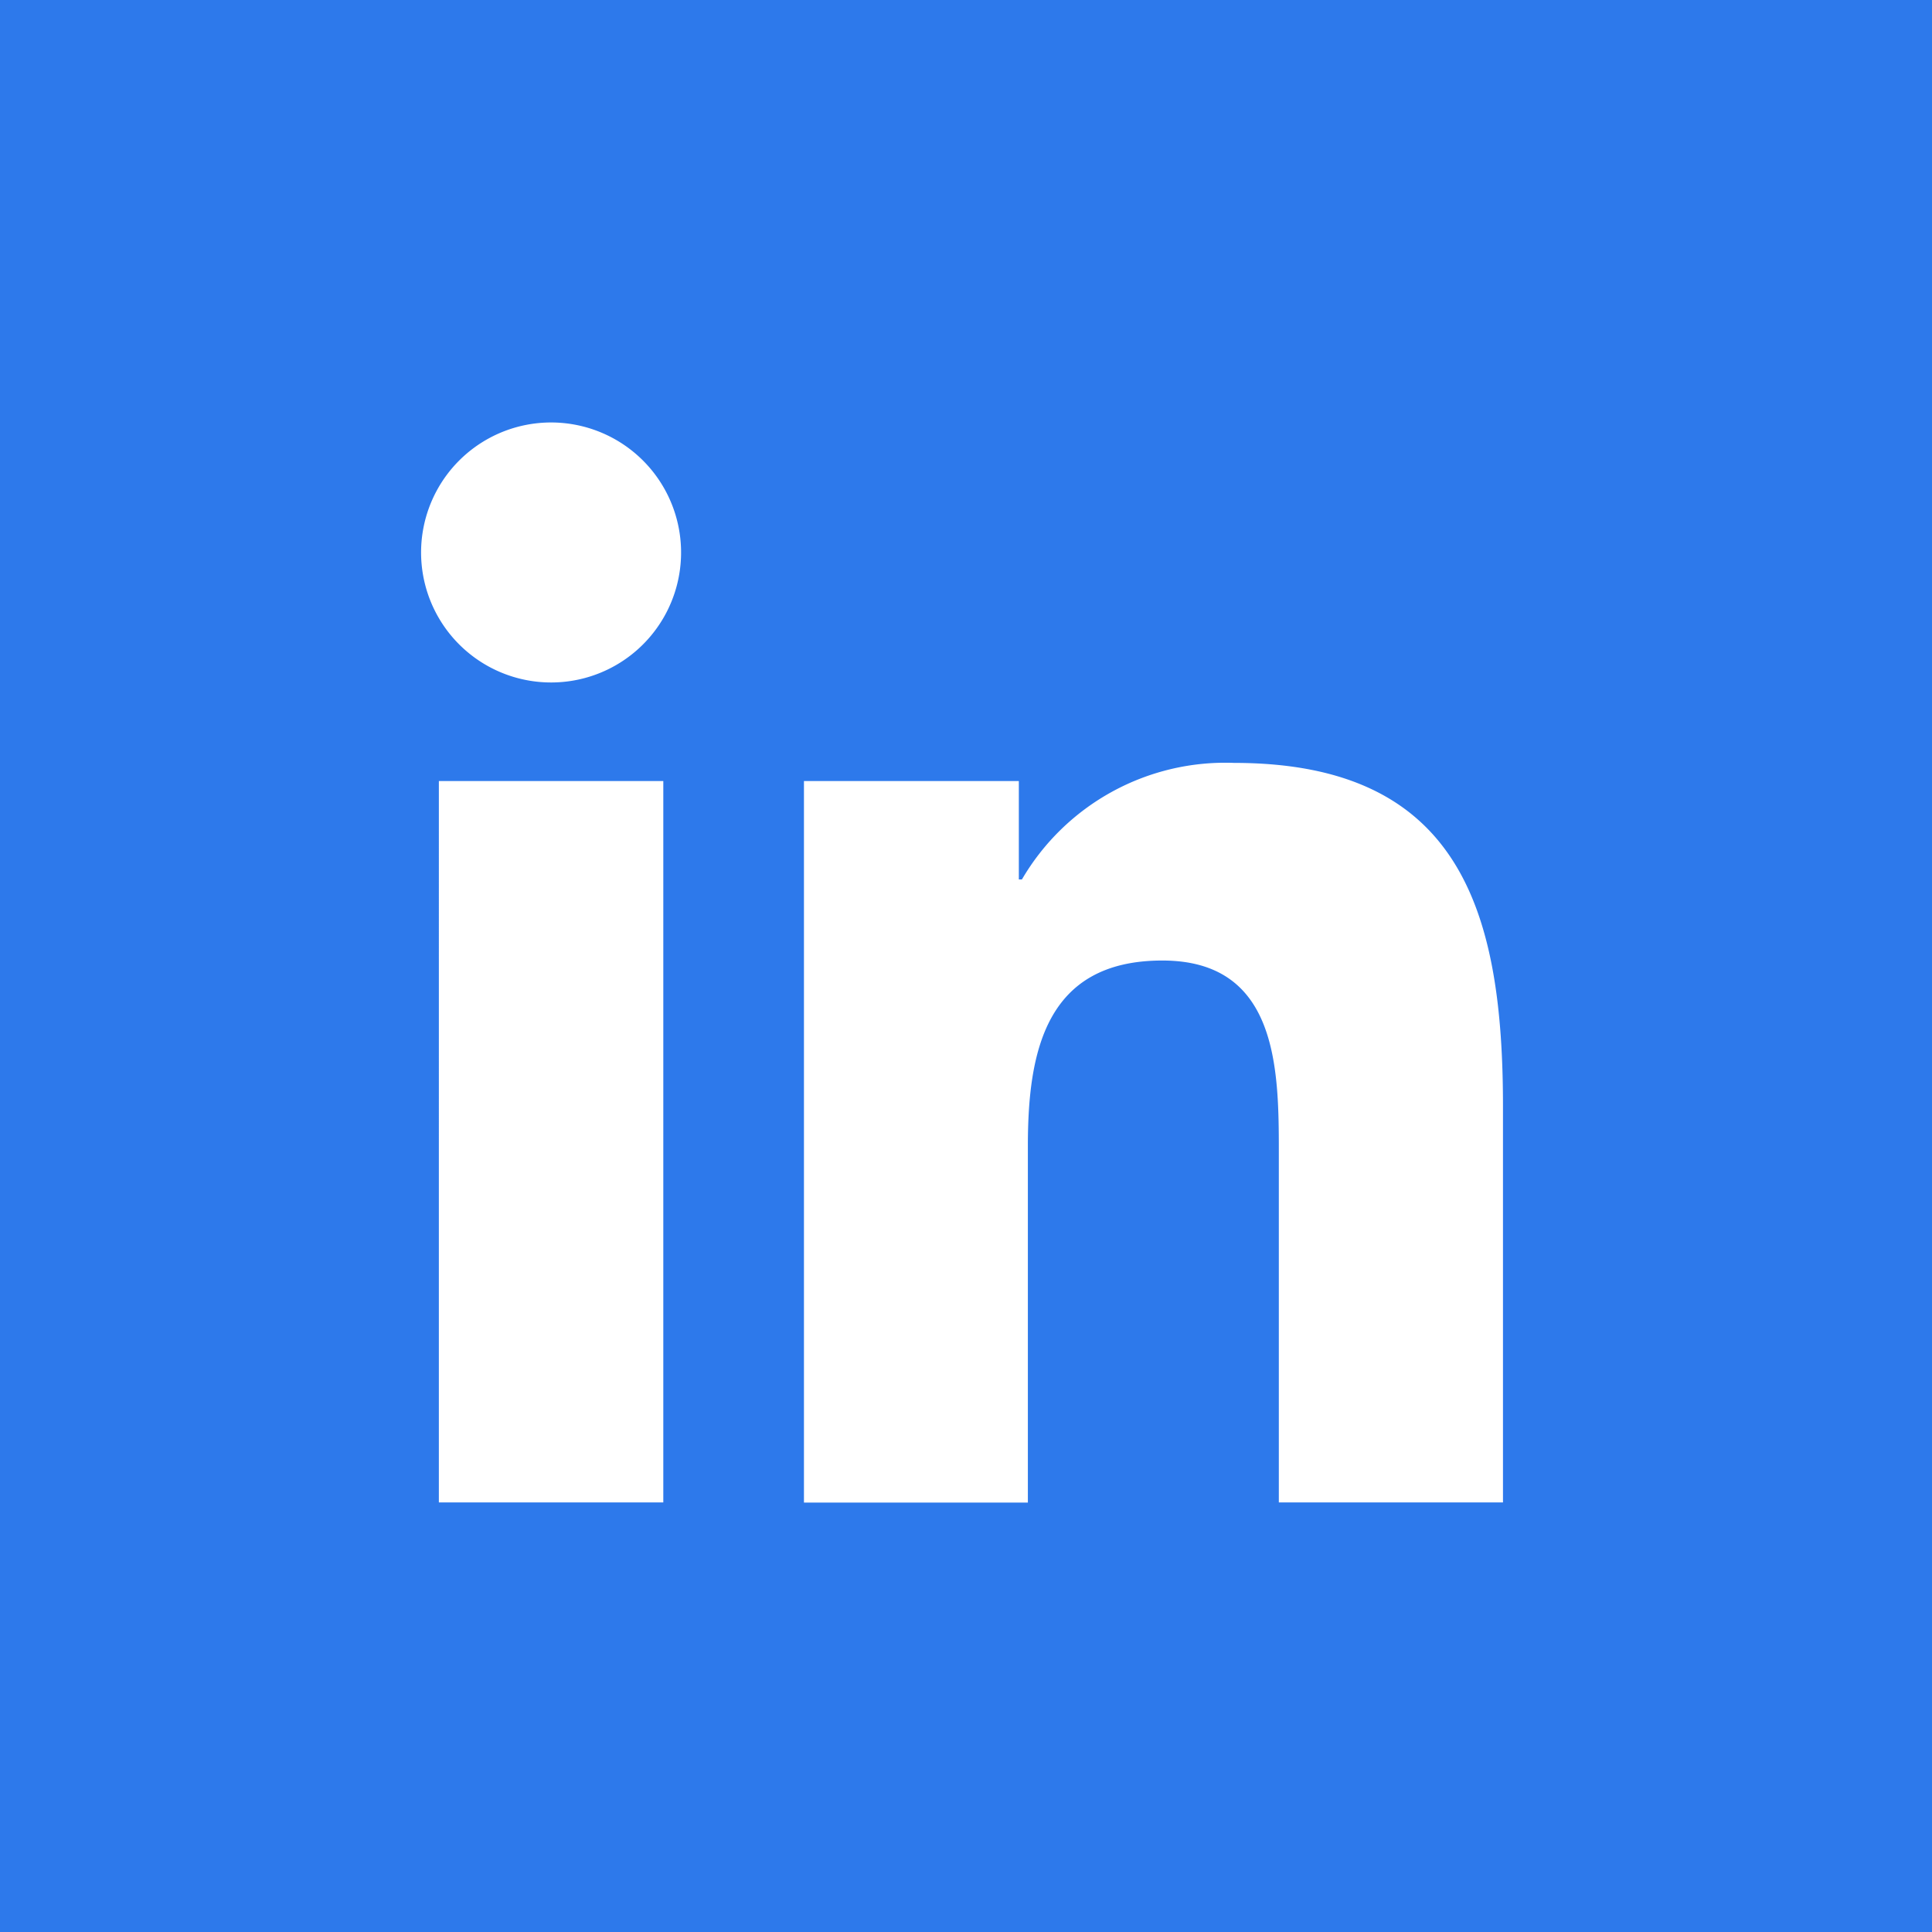
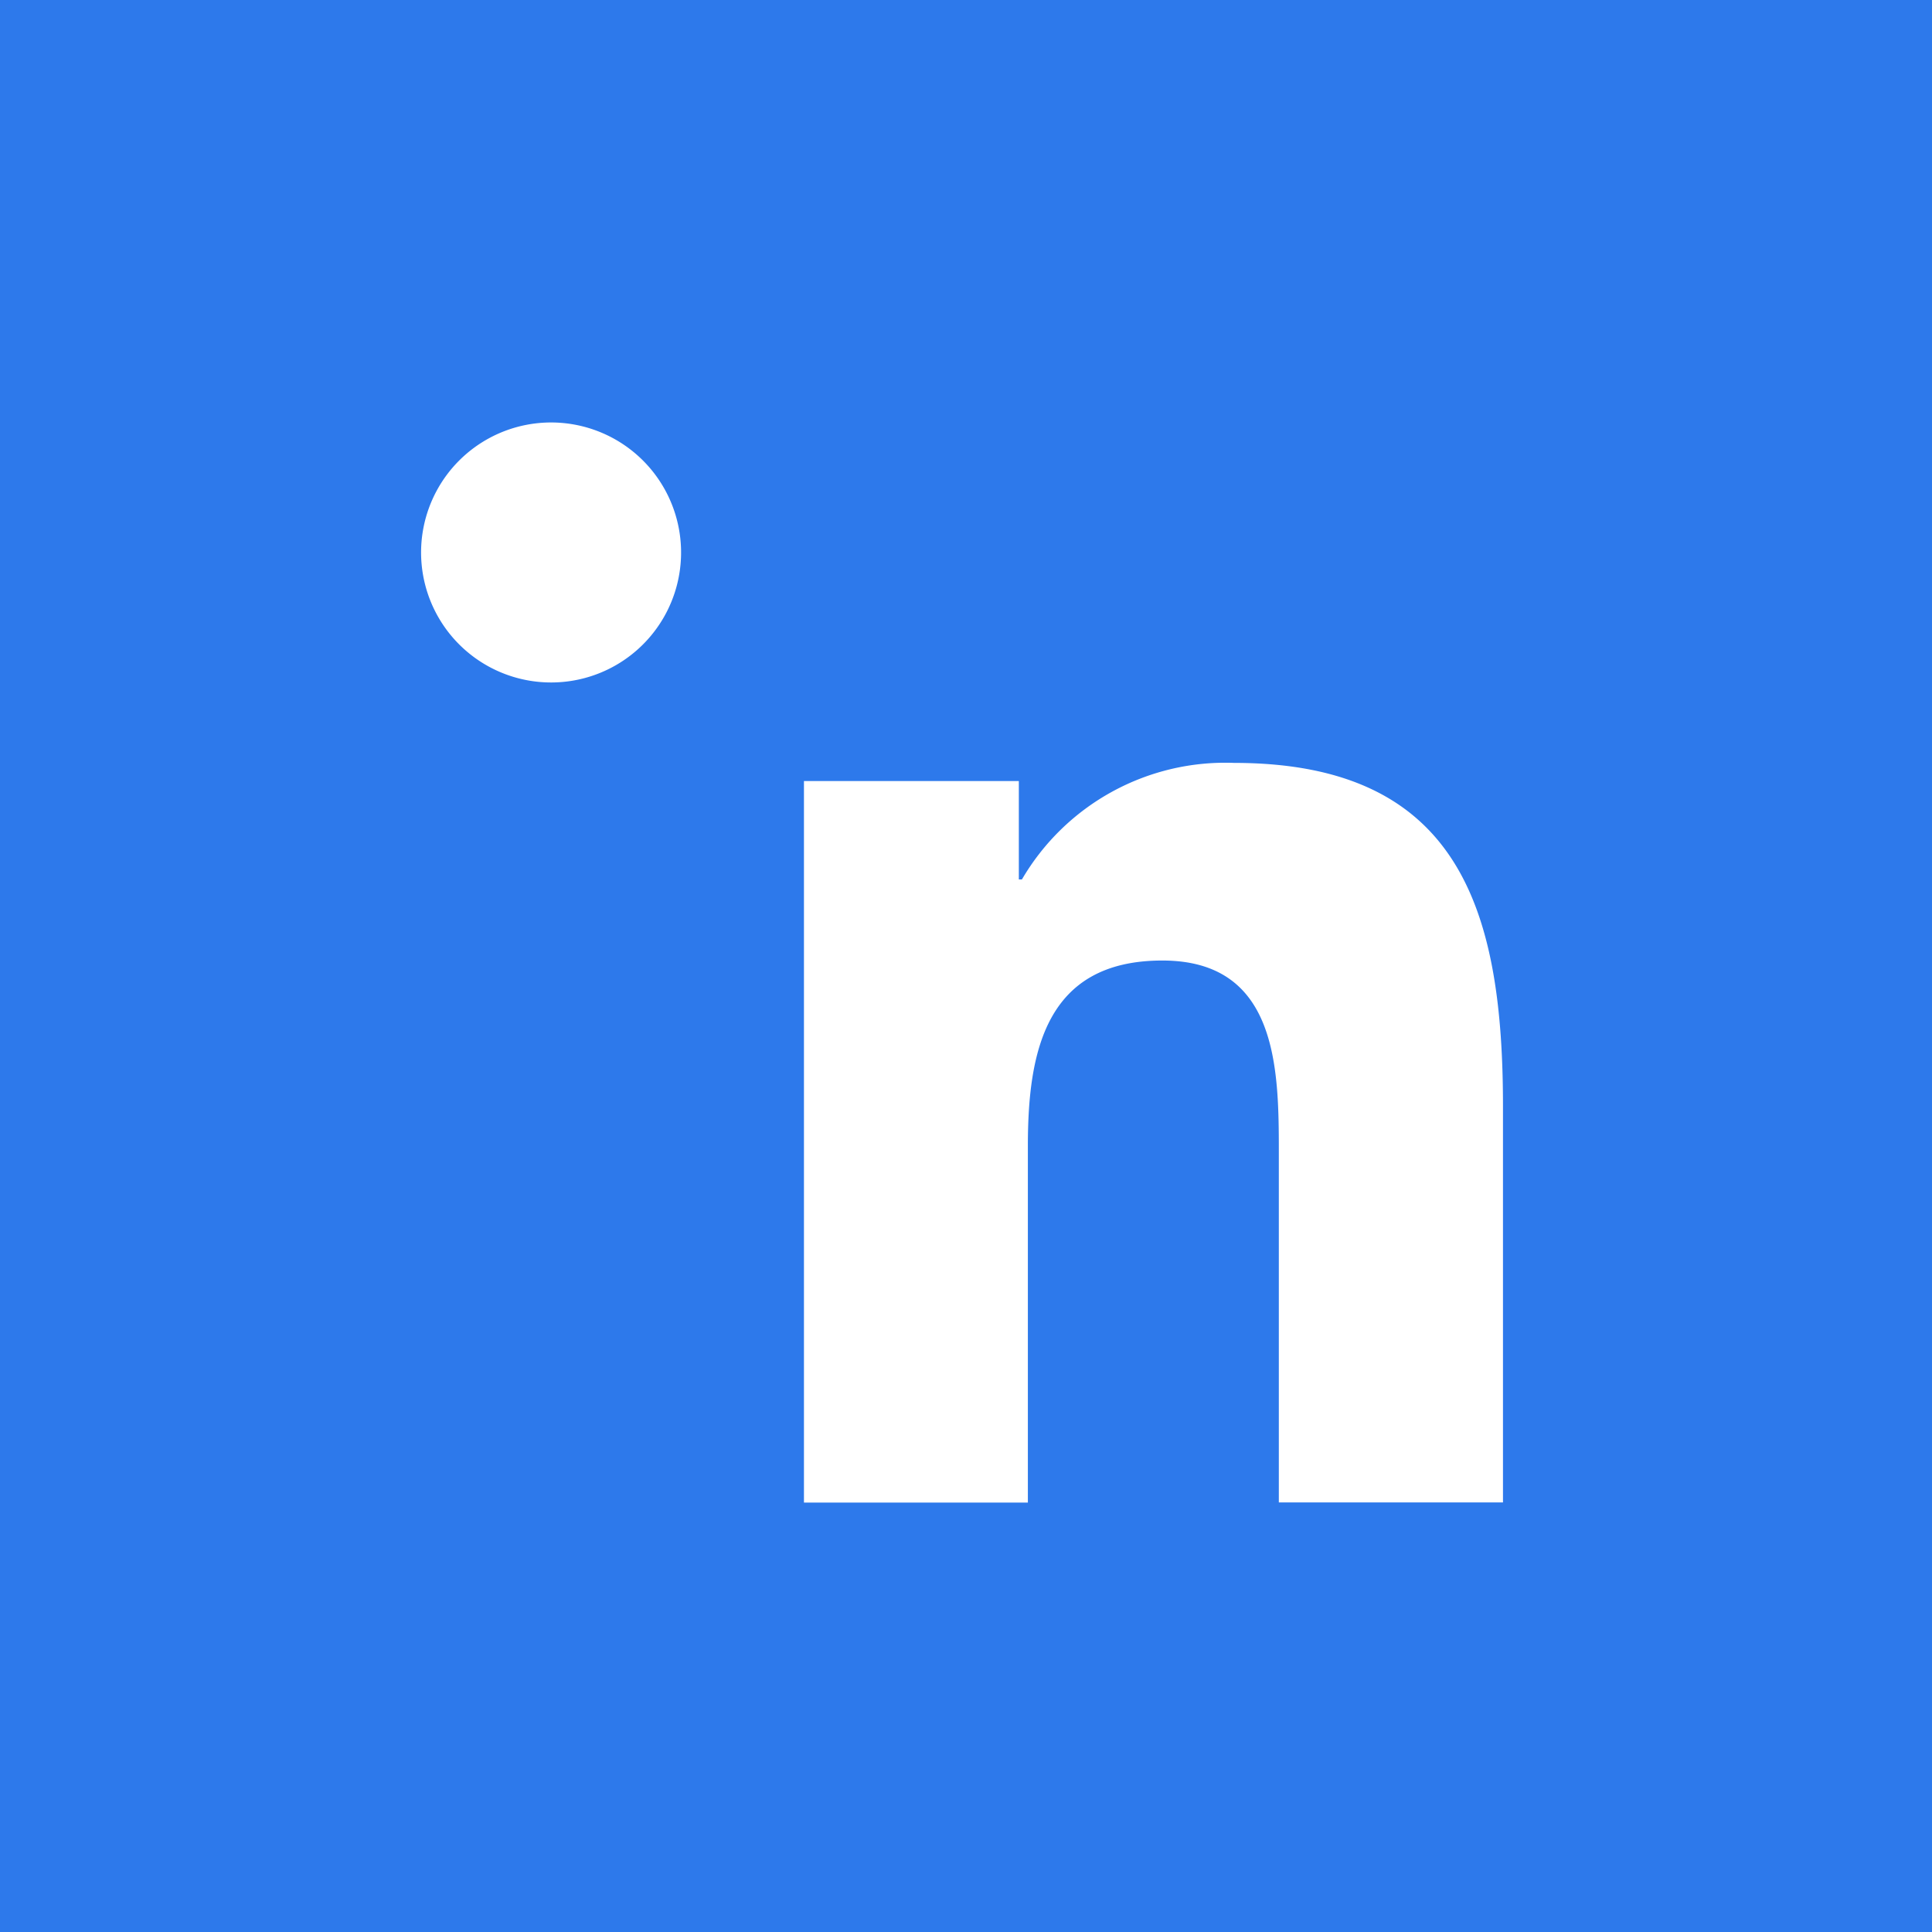
<svg xmlns="http://www.w3.org/2000/svg" id="Composant_13_1" data-name="Composant 13 – 1" width="33.365" height="33.365" viewBox="0 0 33.365 33.365">
-   <path id="Tracé_21" data-name="Tracé 21" d="M1463.994,1538.142v33.365h33.365v-33.365Zm11.455,25.946h-3.876V1551.63h3.876Zm-1.937-14.16a2.245,2.245,0,1,1,2.244-2.245A2.244,2.244,0,0,1,1473.511,1549.928Zm16.438,14.16h-3.871v-6.058c0-1.445-.025-3.3-2.012-3.3-2.015,0-2.322,1.574-2.322,3.2v6.161h-3.867V1551.63h3.711v1.7h.053a4.067,4.067,0,0,1,3.663-2.013c3.92,0,4.645,2.58,4.645,5.935Z" transform="translate(-1463.994 -1538.142)" fill="#2d79eb" />
+   <path id="Tracé_21" data-name="Tracé 21" d="M1463.994,1538.142v33.365h33.365v-33.365Zm11.455,25.946h-3.876h3.876Zm-1.937-14.16a2.245,2.245,0,1,1,2.244-2.245A2.244,2.244,0,0,1,1473.511,1549.928Zm16.438,14.16h-3.871v-6.058c0-1.445-.025-3.3-2.012-3.3-2.015,0-2.322,1.574-2.322,3.2v6.161h-3.867V1551.63h3.711v1.7h.053a4.067,4.067,0,0,1,3.663-2.013c3.92,0,4.645,2.58,4.645,5.935Z" transform="translate(-1463.994 -1538.142)" fill="#2d79eb" />
</svg>